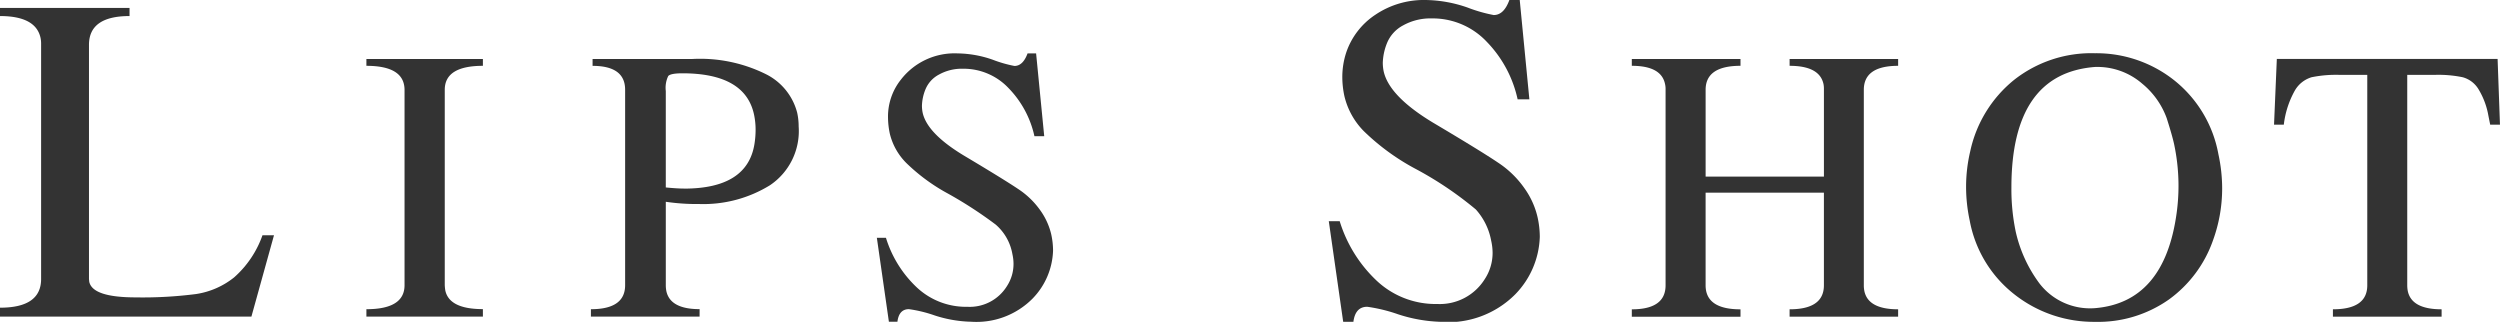
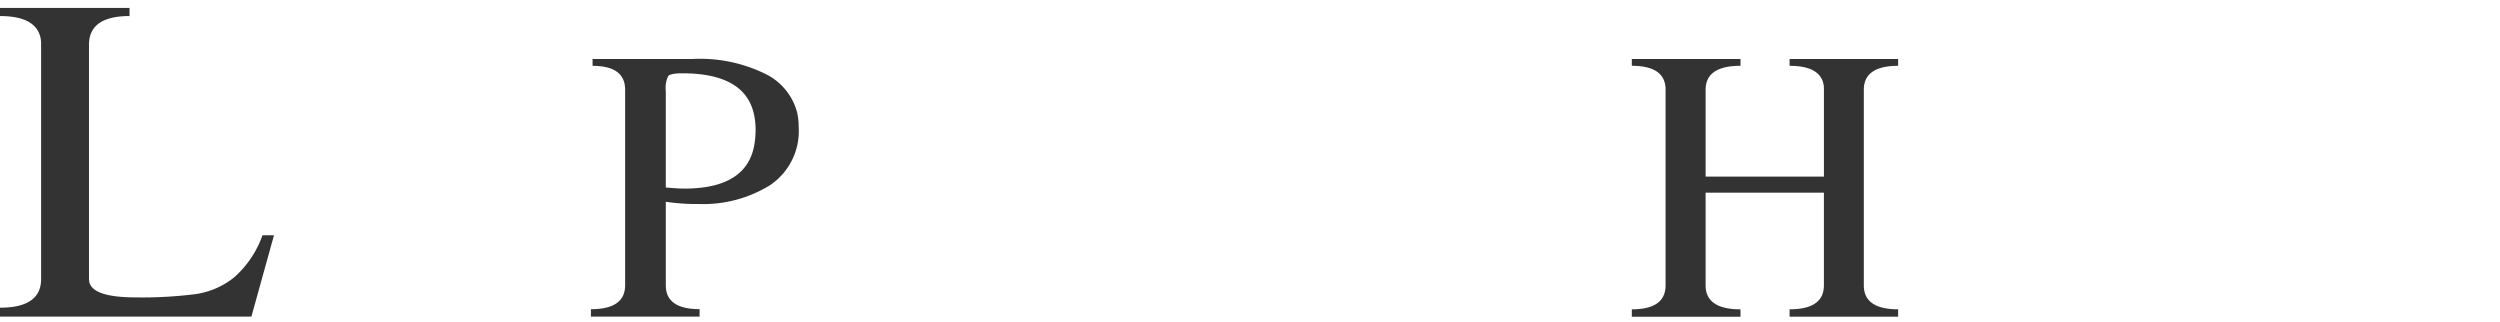
<svg xmlns="http://www.w3.org/2000/svg" width="173.689" height="22.358" viewBox="0 0 173.689 22.358">
  <g id="logo-item-black" transform="translate(-822.059 -646.731)">
    <path id="パス_1" data-name="パス 1" d="M-14.981-18.388H-32.448v-.619q2.856,0,2.856-1.993V-37.351a1.93,1.93,0,0,0-.039-.4q-.329-1.518-2.817-1.518v-.562h9v.562q-2.818,0-2.818,2V-21l.019.193q.233,1.084,3.224,1.084a28.992,28.992,0,0,0,4.192-.232,5.545,5.545,0,0,0,2.653-1.161,7.006,7.006,0,0,0,1.965-2.921h.8Z" transform="translate(854.507 687.115)" fill="#333" />
-     <path id="パス_3" data-name="パス 3" d="M-6.943-15.345h-8.094v-.514q2.649,0,2.65-1.666V-31.1a1.73,1.73,0,0,0-.039-.368q-.275-1.3-2.611-1.3v-.475h8.094v.475q-2.649,0-2.65,1.665v13.572a3.2,3.2,0,0,0,.039.377q.283,1.289,2.61,1.289Z" transform="translate(862.552 684.072)" fill="#333" />
    <path id="パス_5" data-name="パス 5" d="M-6.475-15.345h-7.55v-.514q2.377,0,2.377-1.666V-31.1a2.122,2.122,0,0,0-.039-.416q-.262-1.249-2.222-1.249v-.475h6.88a10.281,10.281,0,0,1,5.2,1.071A4.147,4.147,0,0,1,.308-29.5a4.418,4.418,0,0,1,.1.94,4.534,4.534,0,0,1-2,4.093,8.827,8.827,0,0,1-4.92,1.3,14.755,14.755,0,0,1-2.31-.155v5.793a2.129,2.129,0,0,0,.039.417q.272,1.248,2.31,1.249Zm-1.077-8.892q4.4,0,4.891-3.11a6.363,6.363,0,0,0,.078-.968,5.088,5.088,0,0,0-.107-1.056q-.611-2.876-4.978-2.877-.816,0-.985.189a1.889,1.889,0,0,0-.17,1.041v6.7q.8.078,1.271.078" transform="translate(877.138 684.072)" fill="#333" />
-     <path id="パス_7" data-name="パス 7" d="M-5.561-15.989a8.751,8.751,0,0,1-2.469-.436,9.283,9.283,0,0,0-1.789-.436q-.69,0-.8.872h-.593l-.836-5.83h.632a7.932,7.932,0,0,0,2.138,3.442,4.992,4.992,0,0,0,3.519,1.352A3.044,3.044,0,0,0-3-18.478a2.81,2.81,0,0,0,.447-1.53,3.117,3.117,0,0,0-.078-.677,3.5,3.5,0,0,0-1.162-2.053,28.7,28.7,0,0,0-3.31-2.15,13,13,0,0,1-2.916-2.145,4.315,4.315,0,0,1-1.128-2.019,5.618,5.618,0,0,1-.126-1.153,4.111,4.111,0,0,1,.894-2.6A4.711,4.711,0,0,1-6.436-34.63a7.609,7.609,0,0,1,2.43.436,8.813,8.813,0,0,0,1.516.436q.593,0,.913-.872h.593l.564,5.752H-1.1a6.907,6.907,0,0,0-1.794-3.336,4.3,4.3,0,0,0-3.183-1.351,3.257,3.257,0,0,0-1.657.407,2.035,2.035,0,0,0-.943,1.041A3.24,3.24,0,0,0-8.915-31a2.43,2.43,0,0,0,.048.485Q-8.555-29.072-6-27.532q2.809,1.675,3.771,2.324A5.708,5.708,0,0,1-.686-23.716,4.7,4.7,0,0,1,.067-22.06a5.3,5.3,0,0,1,.127,1.133A5,5,0,0,1-1.226-17.6a5.485,5.485,0,0,1-4.335,1.608" transform="translate(895.027 685.071)" fill="#333" />
-     <path id="パス_9" data-name="パス 9" d="M-6.665-19.177A10.451,10.451,0,0,1-9.622-19.7a11.081,11.081,0,0,0-2.142-.522q-.825,0-.961,1.045h-.709l-1-6.988h.758a9.517,9.517,0,0,0,2.564,4.128A5.977,5.977,0,0,0-6.9-20.415a3.679,3.679,0,0,0,3.292-1.713,3.322,3.322,0,0,0,.554-1.849,3.88,3.88,0,0,0-.1-.842,4.44,4.44,0,0,0-1.064-2.163A24.5,24.5,0,0,0-8.5-29.853a15.784,15.784,0,0,1-3.5-2.57,5.15,5.15,0,0,1-1.35-2.434,6.268,6.268,0,0,1-.145-1.316,5.45,5.45,0,0,1,.262-1.684,5.11,5.11,0,0,1,2.04-2.657,6.023,6.023,0,0,1,3.477-1.021,9.154,9.154,0,0,1,2.919.523,10.425,10.425,0,0,0,1.821.522q.709,0,1.088-1.045h.719l.67,6.9h-.816a8.246,8.246,0,0,0-2.147-4,5.161,5.161,0,0,0-3.817-1.621,3.9,3.9,0,0,0-2,.489,2.429,2.429,0,0,0-1.122,1.253,3.964,3.964,0,0,0-.282,1.336,2.992,2.992,0,0,0,.059.59q.378,1.733,3.428,3.572,3.37,2,4.526,2.783a6.739,6.739,0,0,1,1.845,1.8,5.615,5.615,0,0,1,.894,1.984,6.367,6.367,0,0,1,.156,1.374,5.977,5.977,0,0,1-1.7,3.983,6.584,6.584,0,0,1-5.2,1.921" transform="translate(928.812 688.266)" fill="#333" />
    <path id="パス_11" data-name="パス 11" d="M-15.869-15.358h-7.54v-.514q2.384,0,2.384-1.668v-6.437h-8.219v6.437a1.929,1.929,0,0,0,.039.4q.271,1.271,2.385,1.27v.514h-7.551v-.514q2.346,0,2.346-1.668V-31.19a1.479,1.479,0,0,0-.039-.339q-.262-1.26-2.307-1.26v-.475h7.551v.475q-2.424,0-2.423,1.667v6.031h8.219v-6.117a1.615,1.615,0,0,0-.029-.31q-.271-1.271-2.355-1.27v-.475h7.54v.475q-2.384,0-2.384,1.667V-17.54a2.046,2.046,0,0,0,.039.408q.27,1.26,2.345,1.26Z" transform="translate(969.801 684.092)" fill="#333" />
-     <path id="パス_13" data-name="パス 13" d="M-7.675-16a8.9,8.9,0,0,1-5.556-1.88,8.442,8.442,0,0,1-3.141-5.156,11.129,11.129,0,0,1-.252-2.345,10.756,10.756,0,0,1,.291-2.481A8.722,8.722,0,0,1-13.3-32.8a8.665,8.665,0,0,1,5.628-1.861A8.693,8.693,0,0,1-2.188-32.8,8.5,8.5,0,0,1,.905-27.651a11.238,11.238,0,0,1,.262,2.384,10.536,10.536,0,0,1-.63,3.586,8.552,8.552,0,0,1-3.082,4.138A8.551,8.551,0,0,1-7.675-16m0-.95q4.838-.4,5.682-6.629a13.849,13.849,0,0,0,.127-1.86,13.984,13.984,0,0,0-.3-2.879q-.125-.59-.518-1.826a5.547,5.547,0,0,0-1.7-2.4,4.757,4.757,0,0,0-3.291-1.163q-5.8.455-5.8,8.374a14.409,14.409,0,0,0,.3,3.072,9.517,9.517,0,0,0,1.633,3.572,4.431,4.431,0,0,0,3.864,1.739" transform="translate(975.278 685.091)" fill="#333" />
-     <path id="パス_15" data-name="パス 15" d="M-9.99-15.358h-7.551v-.514q2.388,0,2.387-1.668v-14.62H-17.1a8.458,8.458,0,0,0-1.922.165,2.012,2.012,0,0,0-1.16.916,6.34,6.34,0,0,0-.771,2.38h-.679l.194-4.566H-6.1l.165,4.566h-.68l-.127-.64a5.3,5.3,0,0,0-.684-1.822,1.851,1.851,0,0,0-1.1-.834,8.334,8.334,0,0,0-1.9-.165h-1.951v14.62a2.087,2.087,0,0,0,.039.408q.272,1.26,2.349,1.26Z" transform="translate(1001.681 684.092)" fill="#333" />
  </g>
</svg>